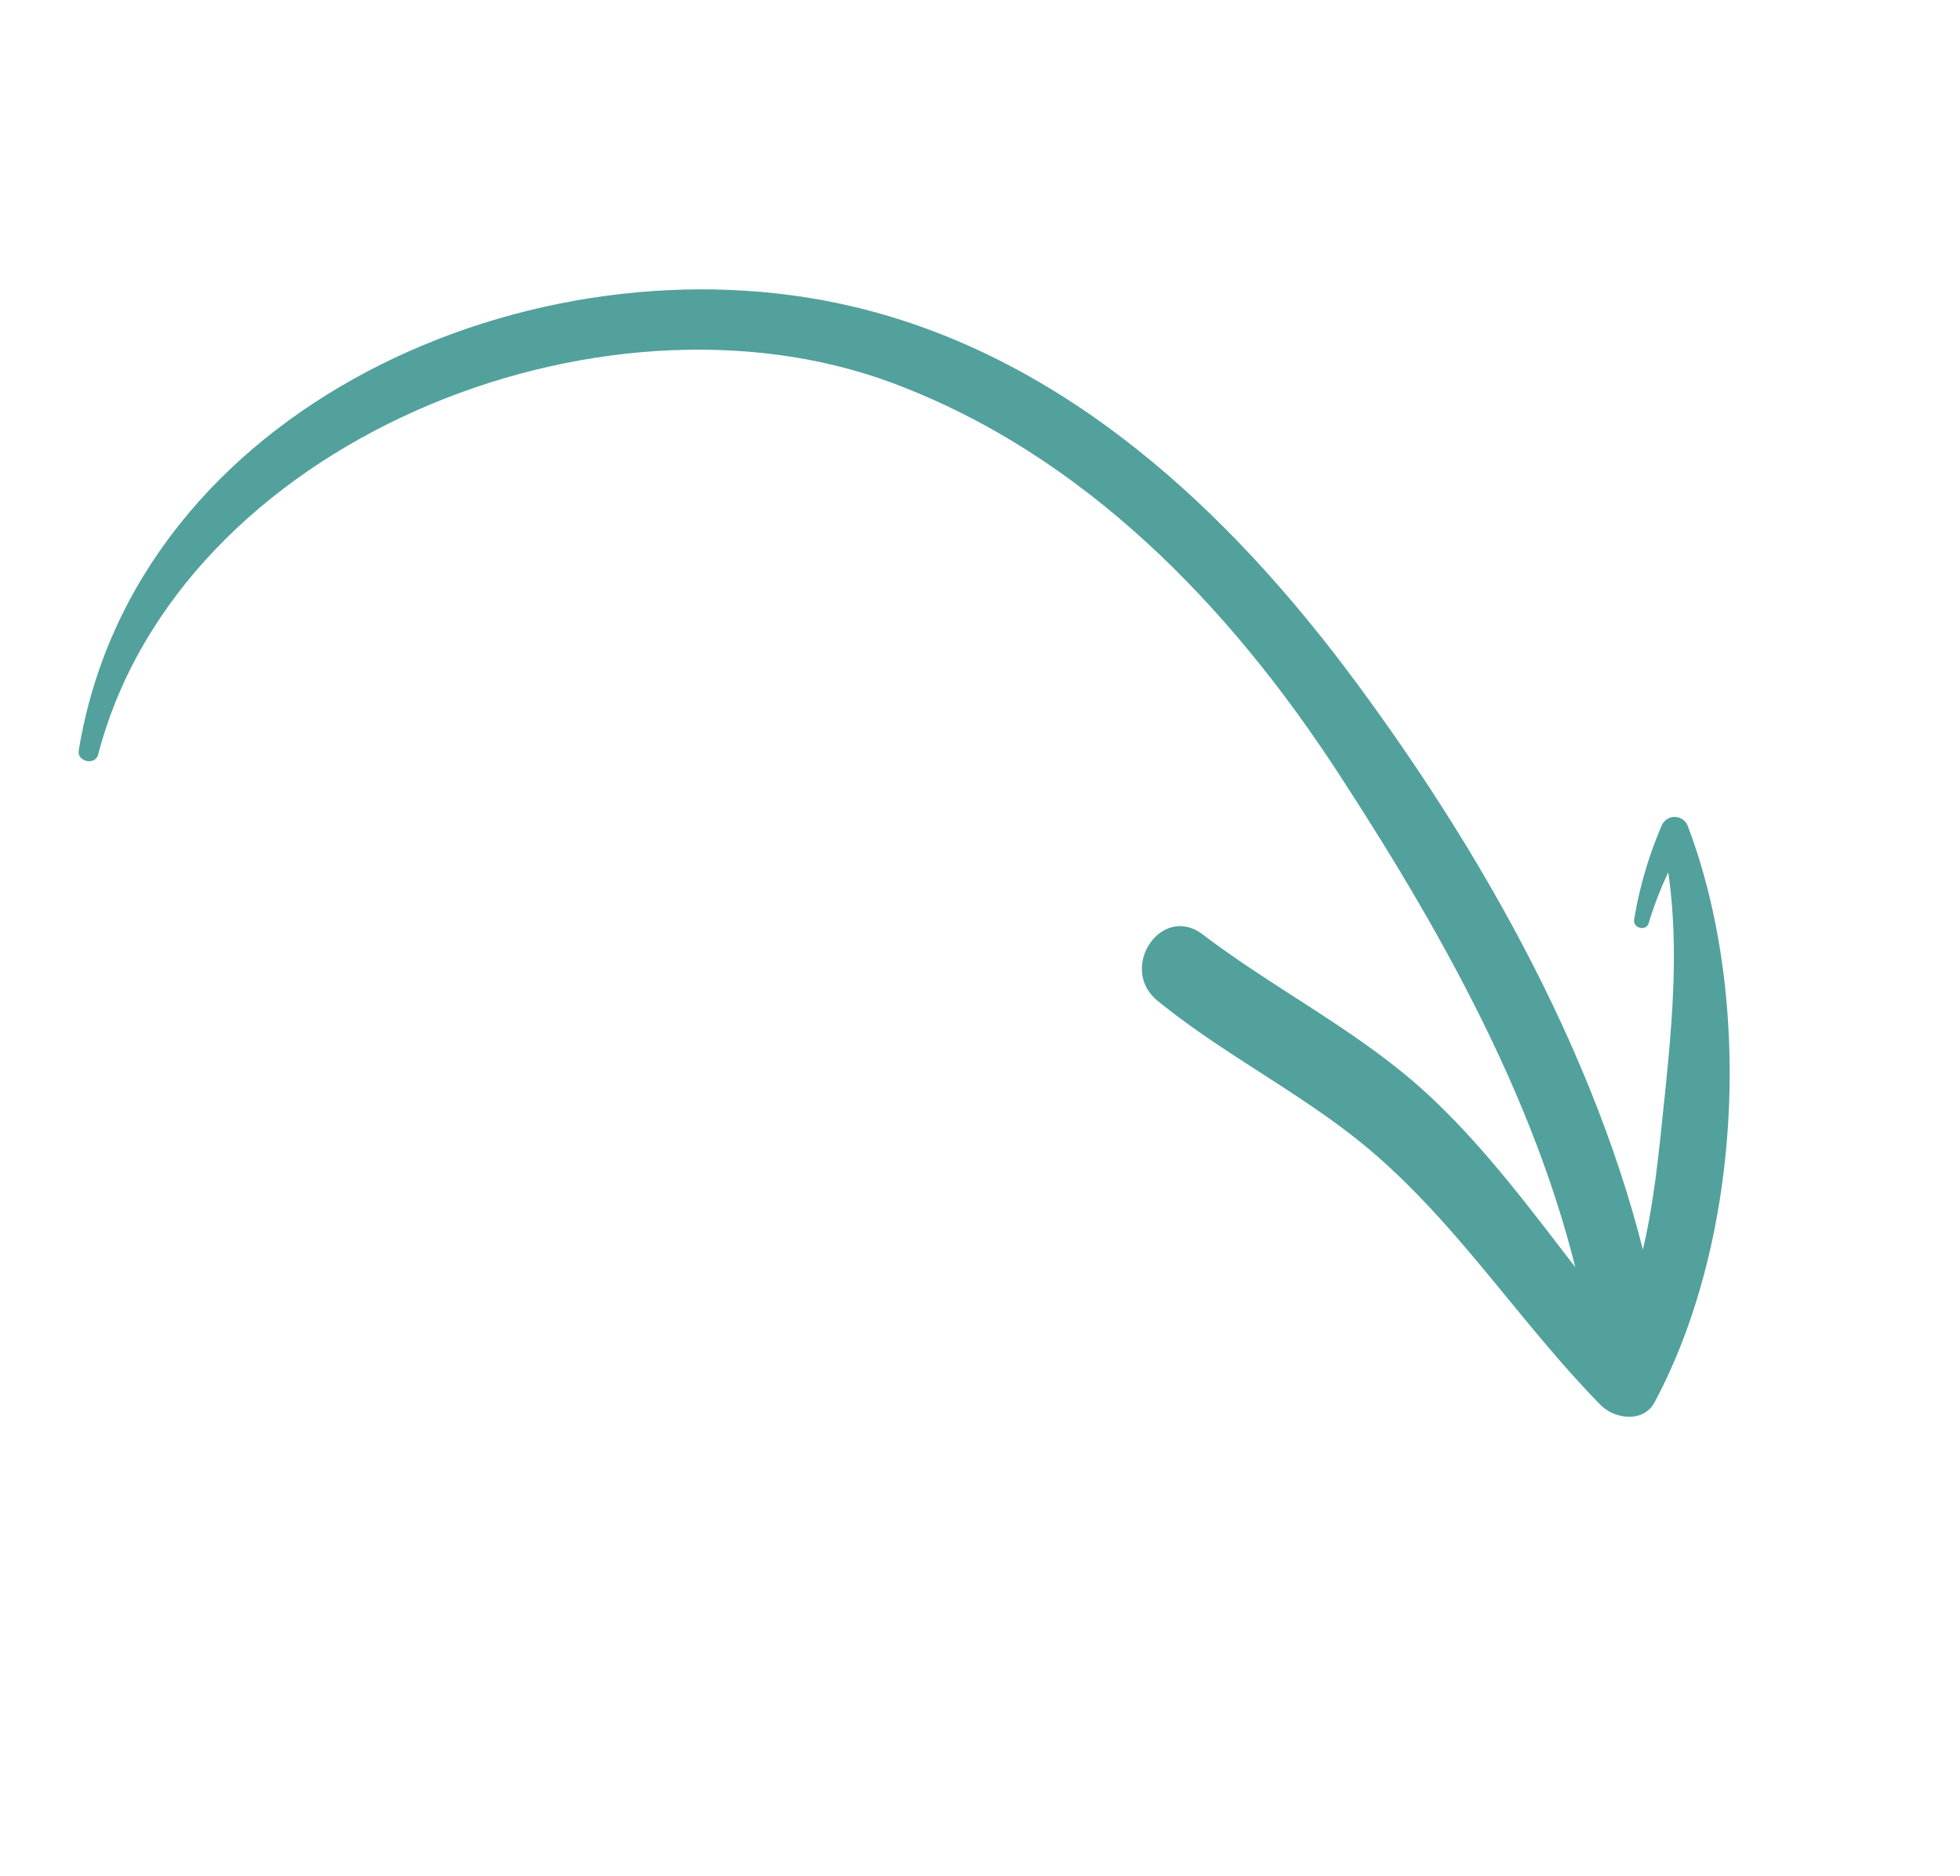
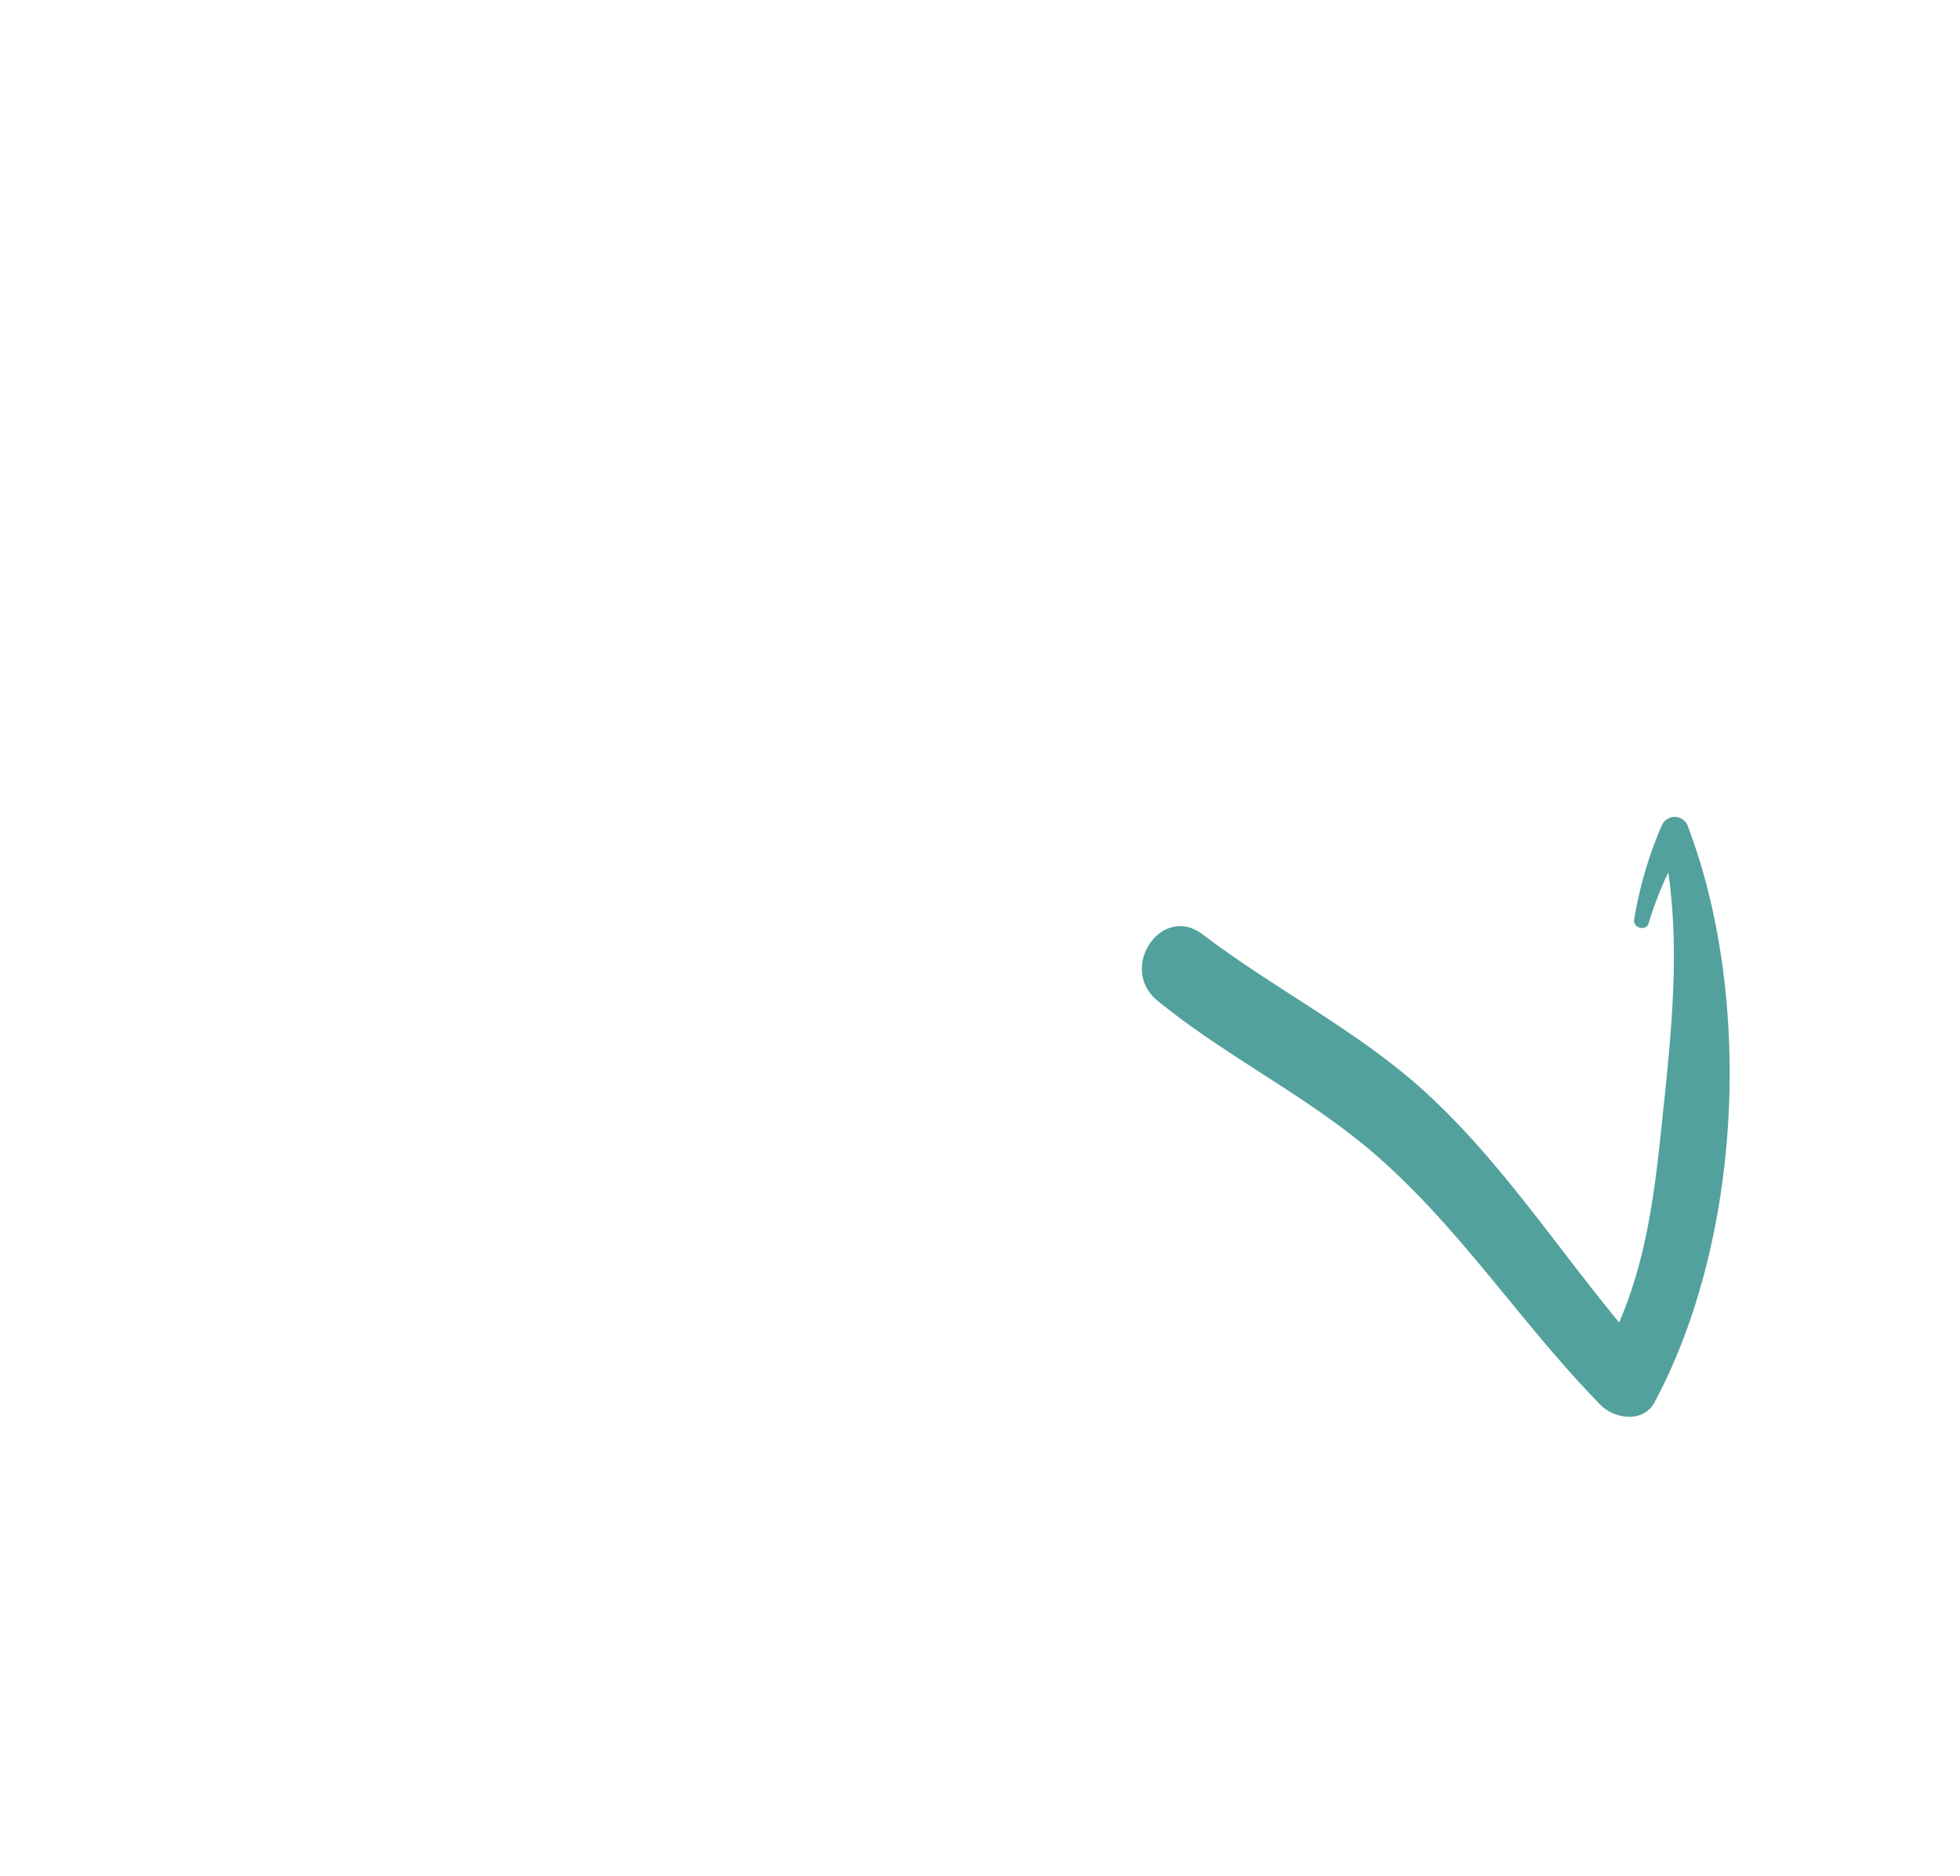
<svg xmlns="http://www.w3.org/2000/svg" width="179.647" height="171.926" viewBox="0 0 179.647 171.926">
  <g id="Packages_arrow" data-name="Packages arrow" transform="matrix(-0.766, 0.643, -0.643, -0.766, 179.647, 105.279)">
-     <path id="Path_754" data-name="Path 754" d="M93.959,134.428c-24.224,20.845-62.551,9.566-80.458-14.381C1.487,103.969-.929,83.4.279,63.895,1.568,42.919,6.074,19.952,16.537,1.572c2.057-3.607,7.623-.359,5.55,3.248C12.8,20.932,9.093,40.291,6.874,58.606c-2.22,18.217-.9,37.413,8.292,53.655,14.1,24.926,53.525,37.9,77.683,20.731.849-.6,1.894.767,1.11,1.436Z" transform="translate(14.645 4.361)" fill="#52a19d" />
-     <path id="Path_755" data-name="Path 755" d="M9.407,35.25a36.694,36.694,0,0,1-7.46,4.979A1.288,1.288,0,0,1,.07,38.776C5.62,22.763,20.638,6.5,36.39.187c2.024-.816,3.82,1.192,3.95,3.02.8,10.382-.6,20.829,1.11,31.145,1.306,7.9,4.685,15.458,6.17,23.326.865,4.6-6.04,6.611-7.084,1.959-1.828-8.113-5.272-16.013-6.35-24.306C32.8,24.623,34.545,13.948,34.1,3.207c1.322,1.012,2.628,2.008,3.95,3-7.917,2.857-13.336,8.015-19.245,13.744-6.2,5.991-12.455,12.03-16.389,19.8-.49-.62-.963-1.257-1.453-1.877a34.193,34.193,0,0,0,7.607-3.705c.653-.457,1.4.555.832,1.077h0Z" transform="translate(0 0)" fill="#52a19d" />
+     <path id="Path_755" data-name="Path 755" d="M9.407,35.25a36.694,36.694,0,0,1-7.46,4.979A1.288,1.288,0,0,1,.07,38.776C5.62,22.763,20.638,6.5,36.39.187c2.024-.816,3.82,1.192,3.95,3.02.8,10.382-.6,20.829,1.11,31.145,1.306,7.9,4.685,15.458,6.17,23.326.865,4.6-6.04,6.611-7.084,1.959-1.828-8.113-5.272-16.013-6.35-24.306C32.8,24.623,34.545,13.948,34.1,3.207c1.322,1.012,2.628,2.008,3.95,3-7.917,2.857-13.336,8.015-19.245,13.744-6.2,5.991-12.455,12.03-16.389,19.8-.49-.62-.963-1.257-1.453-1.877a34.193,34.193,0,0,0,7.607-3.705c.653-.457,1.4.555.832,1.077Z" transform="translate(0 0)" fill="#52a19d" />
  </g>
</svg>